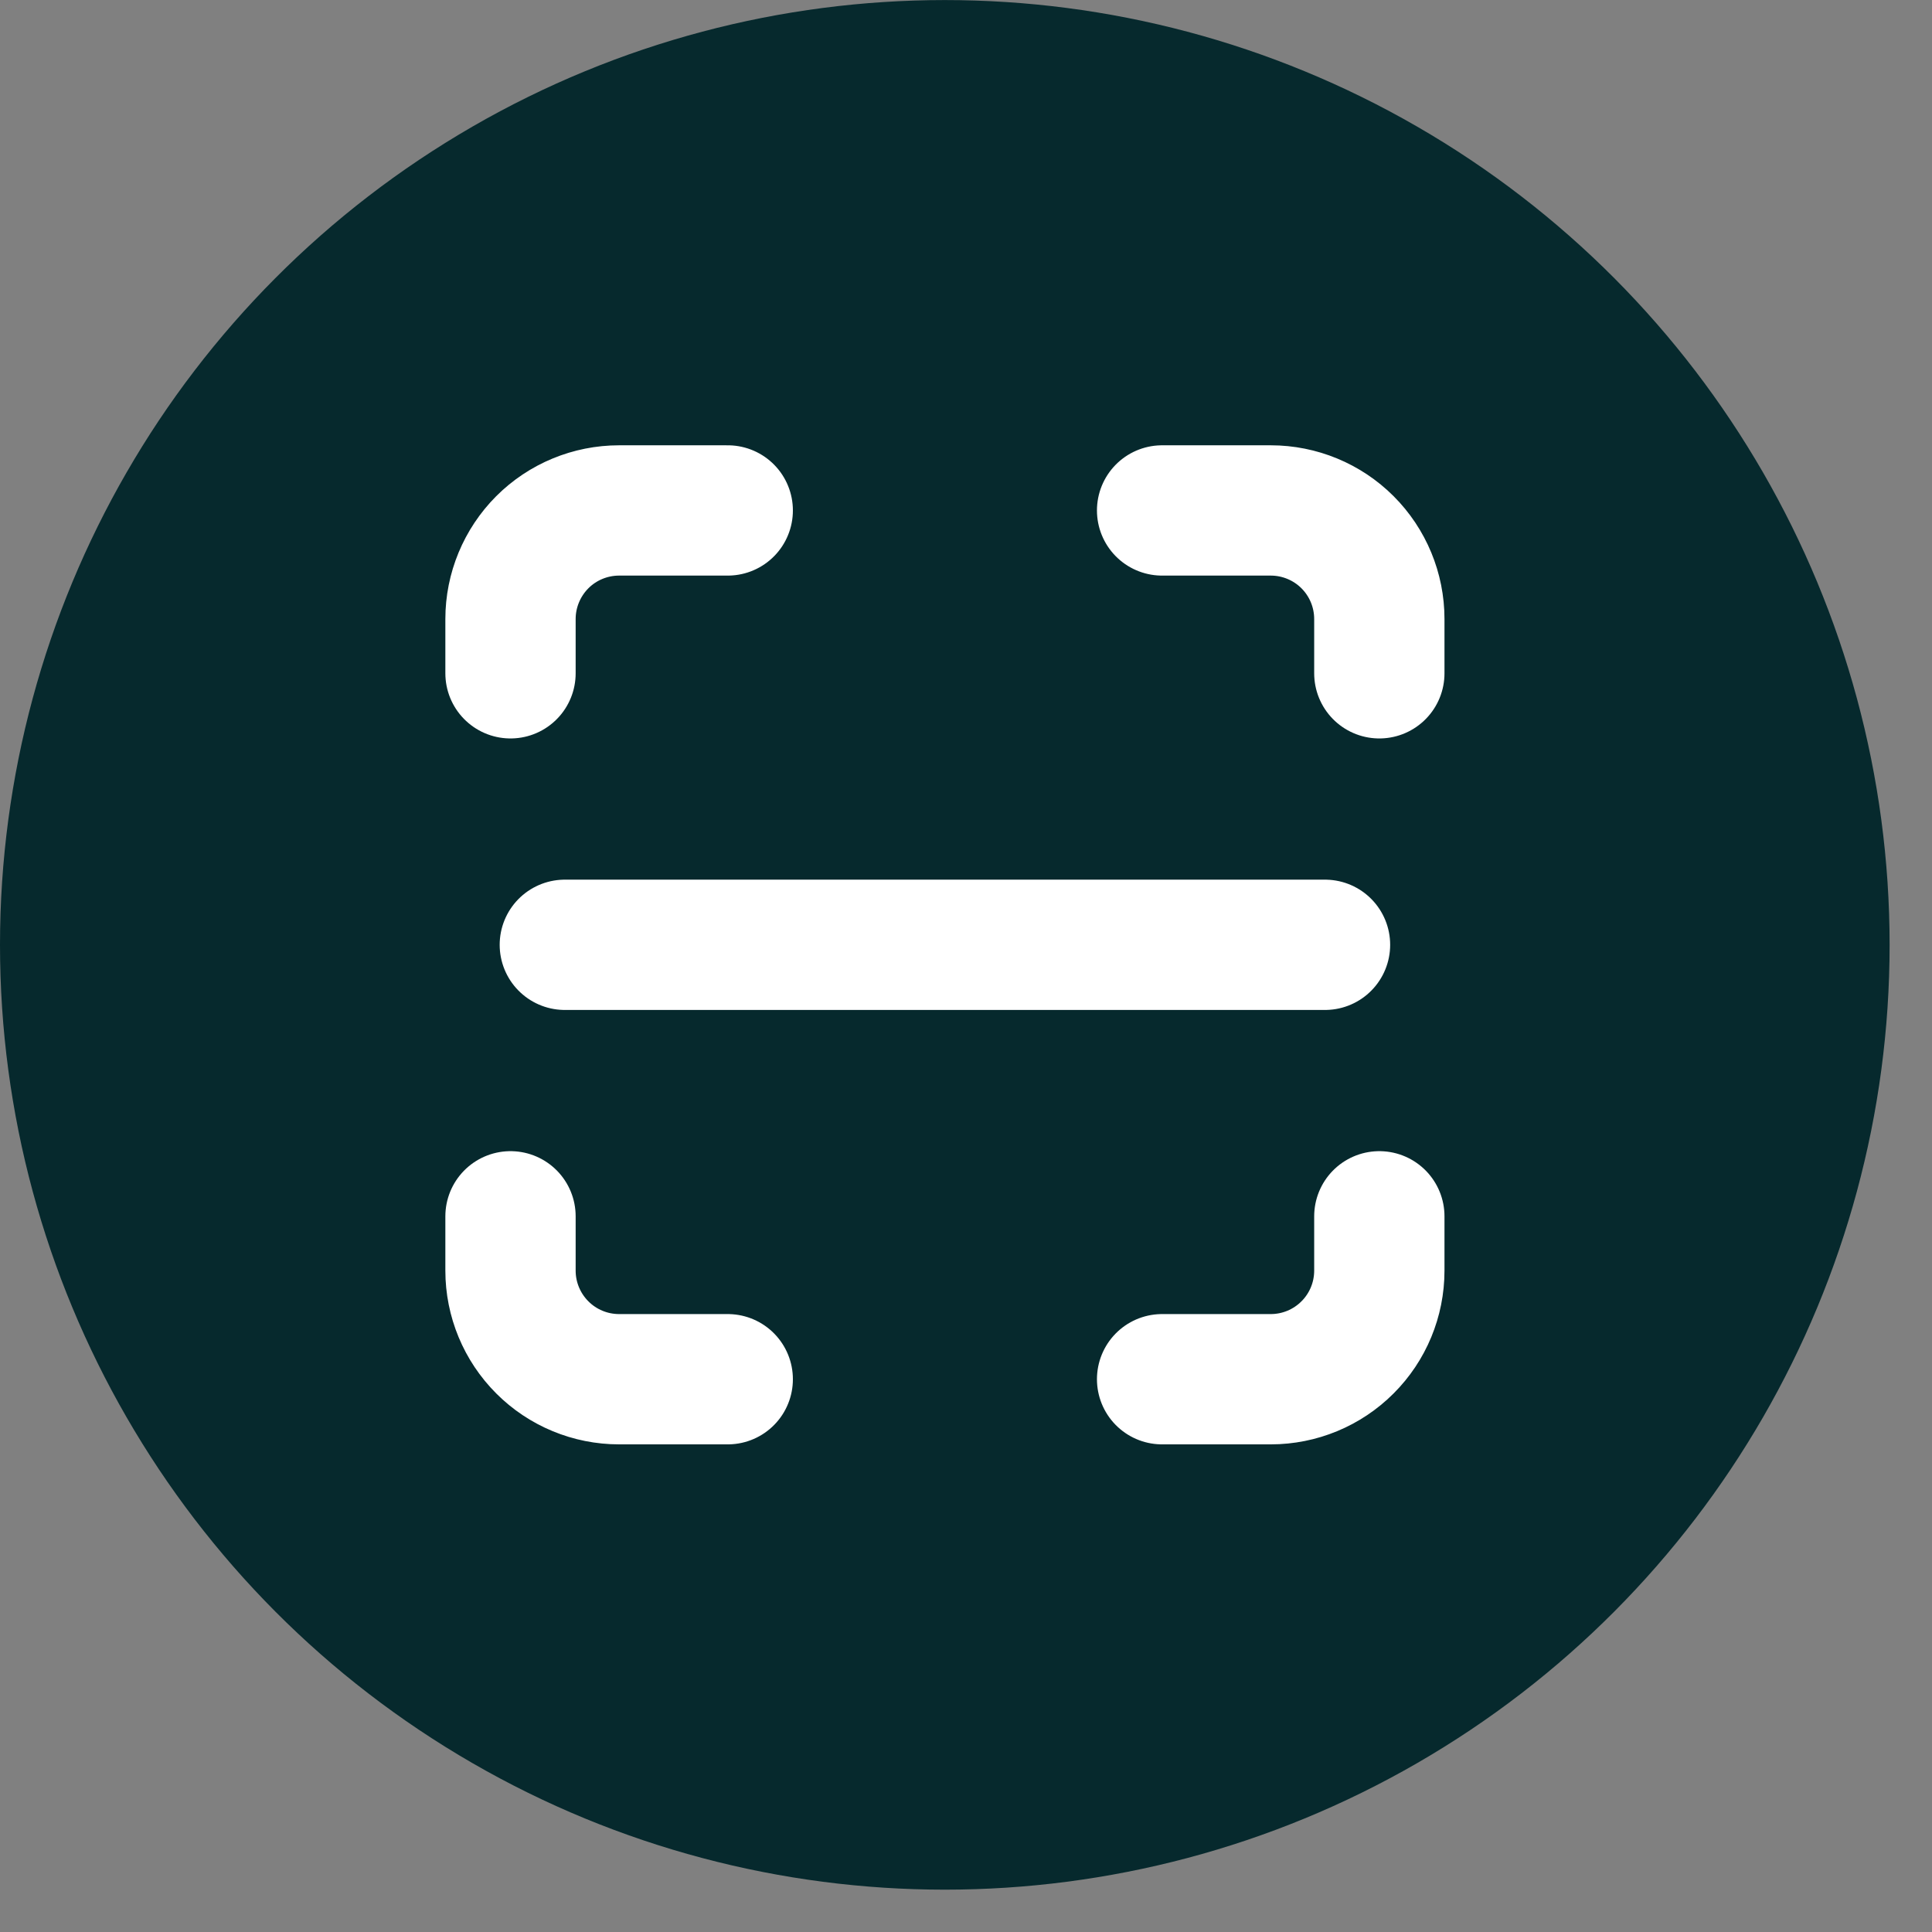
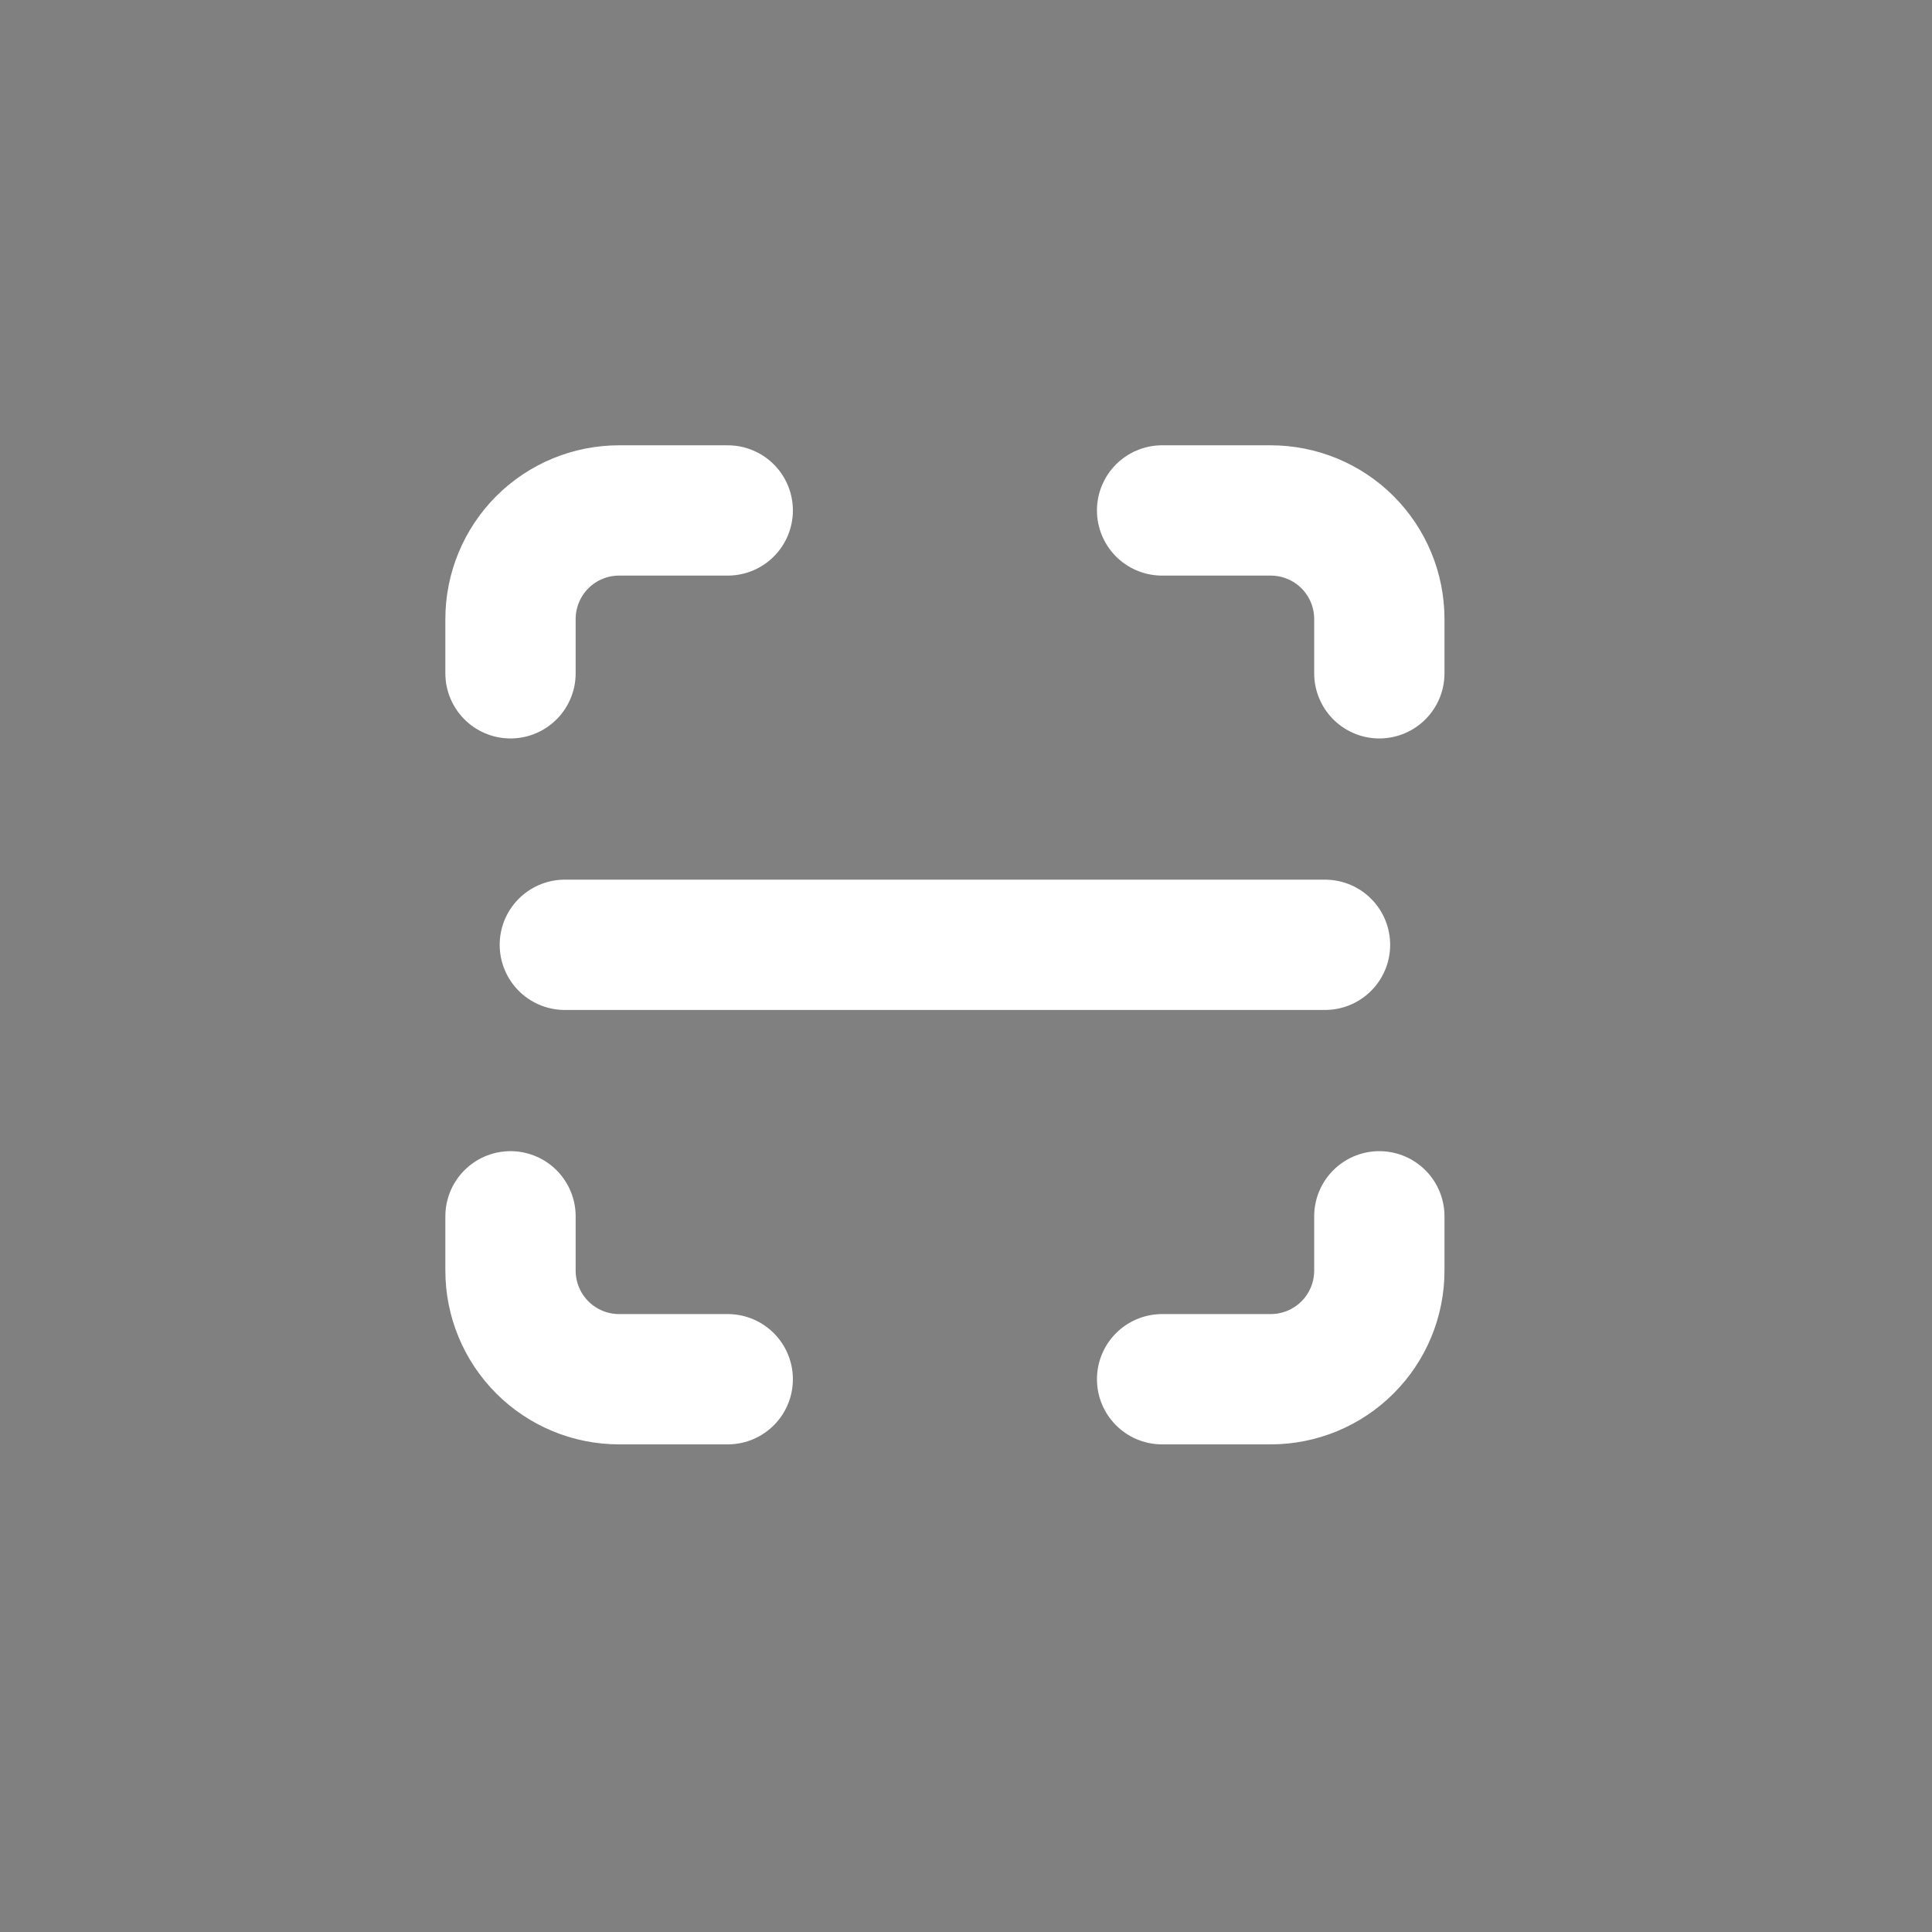
<svg xmlns="http://www.w3.org/2000/svg" fill="none" height="100%" overflow="visible" preserveAspectRatio="none" style="display: block;" viewBox="0 0 34 34" width="100%">
  <rect x="0" y="0" width="34" height="34" fill="#808080" stroke="none" />
  <g id="Frame 427318220">
-     <circle cx="16.627" cy="16.628" fill="#06292D" id="Ellipse 1" r="16.627" />
    <g id="tabler:scan">
      <path d="M8.984 11.849V10.894C8.984 10.387 9.186 9.901 9.544 9.542C9.902 9.184 10.389 8.983 10.895 8.983H12.807M8.984 21.405V22.361C8.984 22.868 9.186 23.354 9.544 23.712C9.902 24.071 10.389 24.272 10.895 24.272H12.807M20.451 8.983H22.363C22.869 8.983 23.356 9.184 23.714 9.542C24.073 9.901 24.274 10.387 24.274 10.894V11.849M20.451 24.272H22.363C22.869 24.272 23.356 24.071 23.714 23.712C24.073 23.354 24.274 22.868 24.274 22.361V21.405M9.94 16.627H23.318" id="Vector" stroke="white" stroke-linecap="round" stroke-width="2.293" />
    </g>
  </g>
</svg>